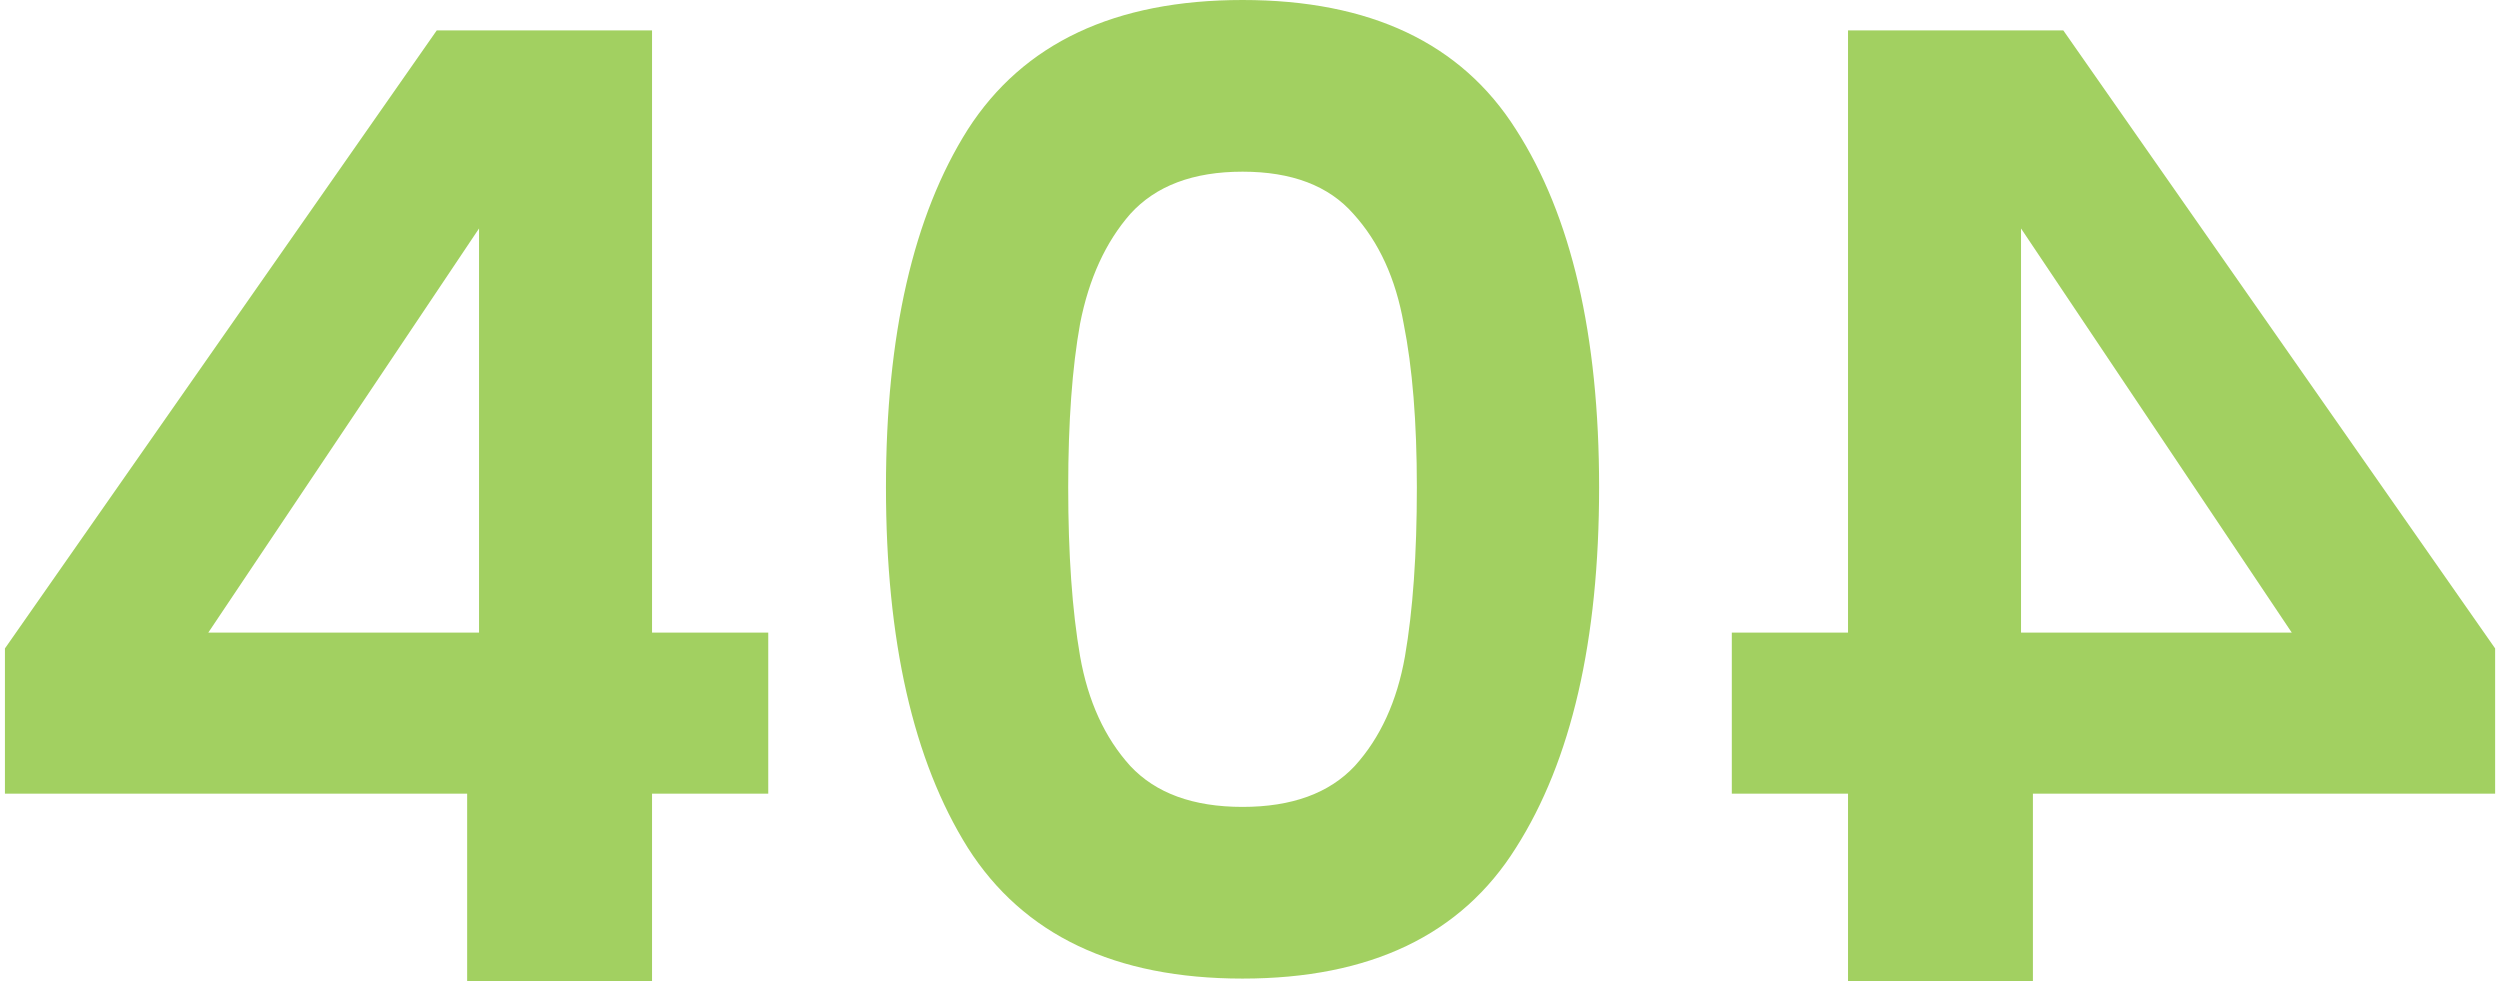
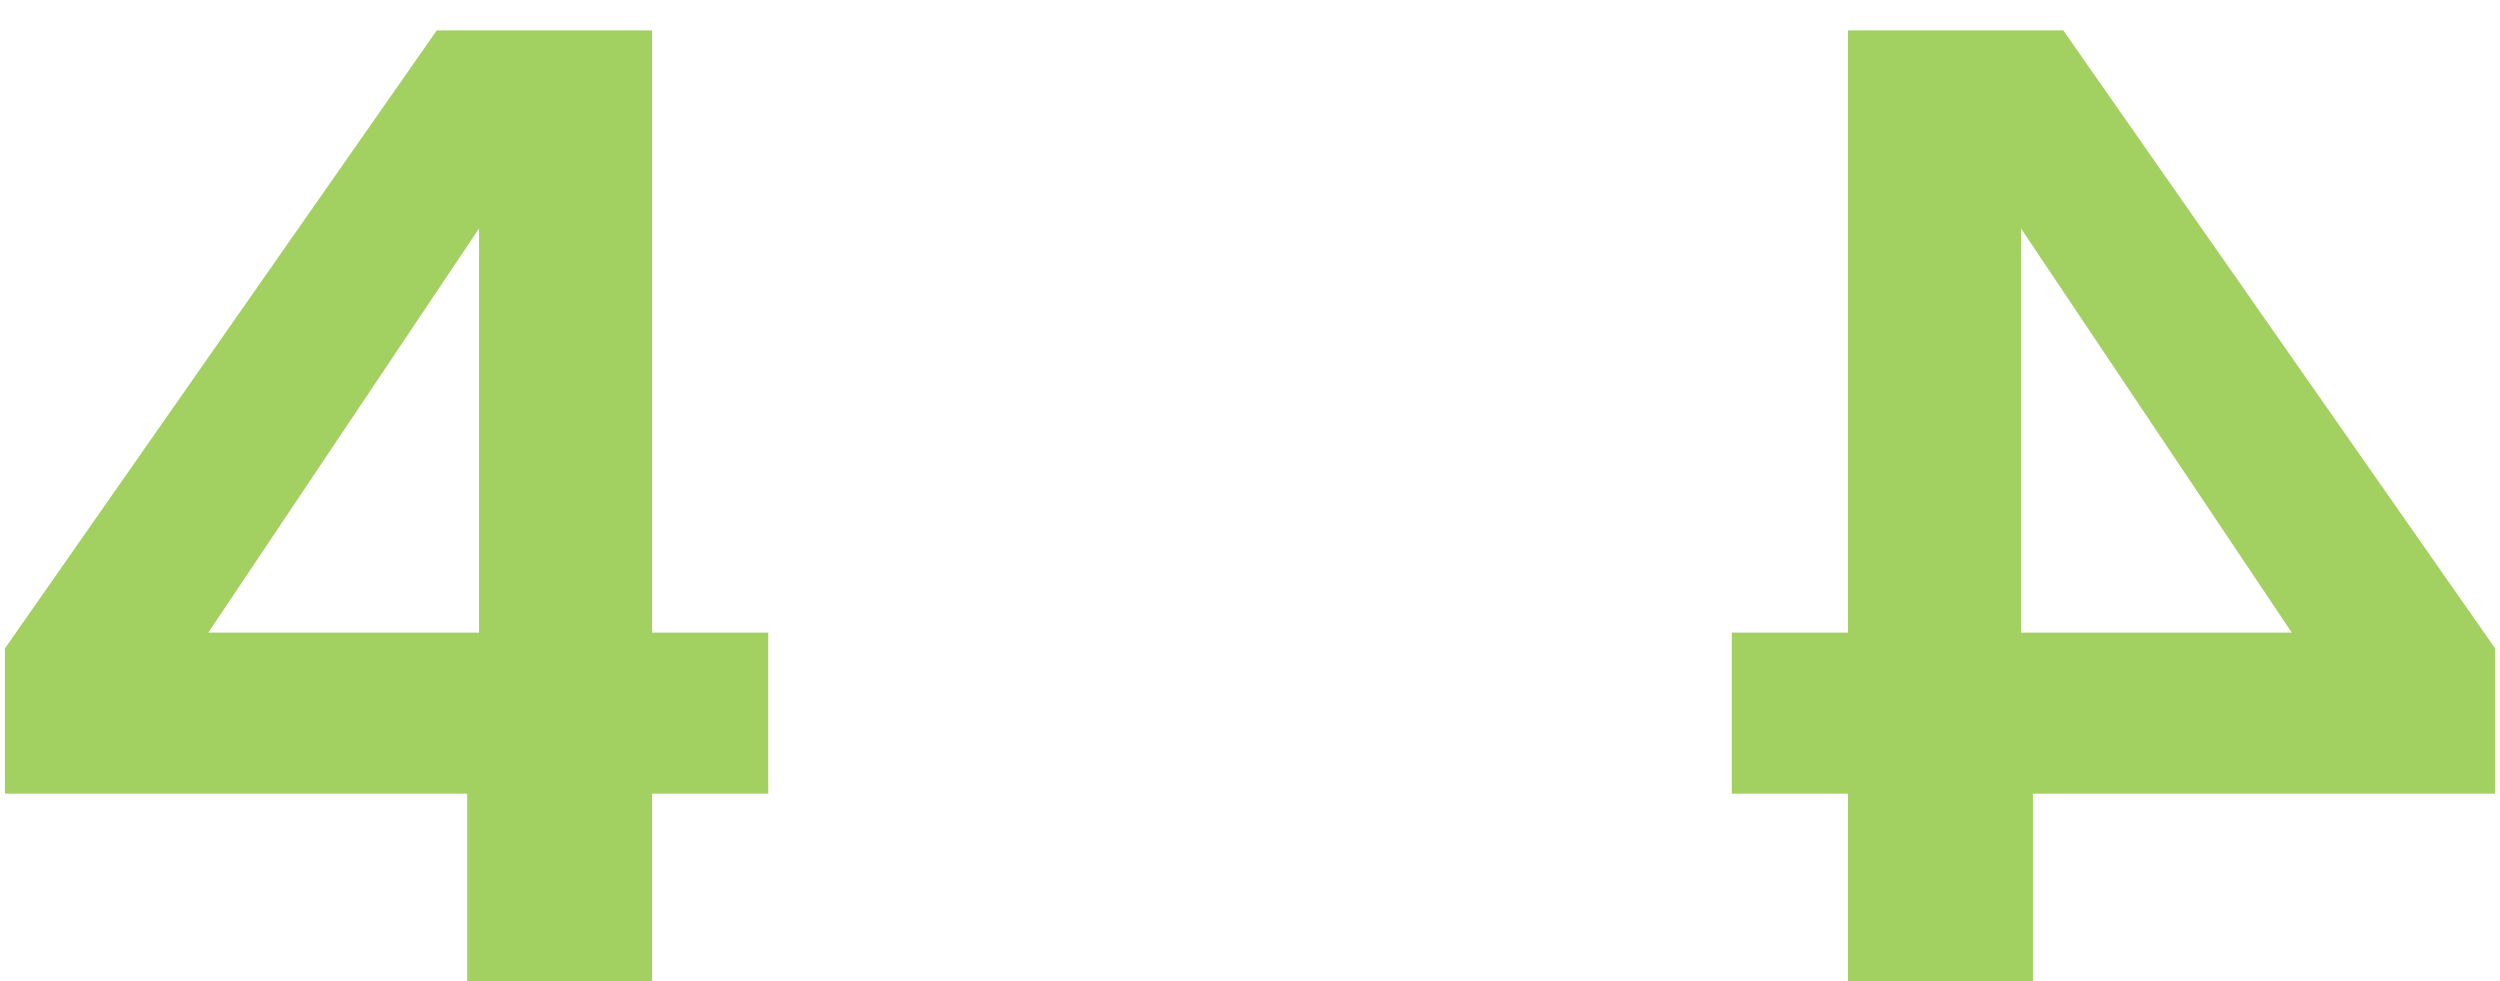
<svg xmlns="http://www.w3.org/2000/svg" width="293" height="115" viewBox="0 0 293 115" fill="none">
  <path d="M0.578 93.021V75.996L51.19 3.56H76.419V74.138H90.039V93.021H76.419V115H54.75V93.021H0.578ZM56.143 26.776L24.414 74.138H56.143V26.776Z" fill="#A2D061" />
-   <path d="M103.835 57.113C103.835 39.262 107.034 25.28 113.431 15.168C119.932 5.056 130.663 0 145.625 0C160.587 0 171.266 5.056 177.664 15.168C184.165 25.28 187.415 39.262 187.415 57.113C187.415 75.067 184.165 89.152 177.664 99.367C171.266 109.582 160.587 114.69 145.625 114.69C130.663 114.69 119.932 109.582 113.431 99.367C107.034 89.152 103.835 75.067 103.835 57.113ZM166.056 57.113C166.056 49.477 165.54 43.08 164.508 37.92C163.579 32.658 161.619 28.376 158.626 25.074C155.737 21.772 151.403 20.121 145.625 20.121C139.847 20.121 135.461 21.772 132.469 25.074C129.58 28.376 127.619 32.658 126.587 37.92C125.659 43.08 125.194 49.477 125.194 57.113C125.194 64.955 125.659 71.559 126.587 76.924C127.516 82.187 129.477 86.469 132.469 89.771C135.461 92.97 139.847 94.569 145.625 94.569C151.403 94.569 155.789 92.97 158.781 89.771C161.773 86.469 163.734 82.187 164.663 76.924C165.591 71.559 166.056 64.955 166.056 57.113Z" fill="#A2D061" />
  <path d="M292.429 93.021V75.996L241.817 3.56H216.588V74.138H202.968V93.021H216.588V115H238.257V93.021H292.429ZM236.864 26.776L268.593 74.138H236.864V26.776Z" fill="#A2D061" />
</svg>